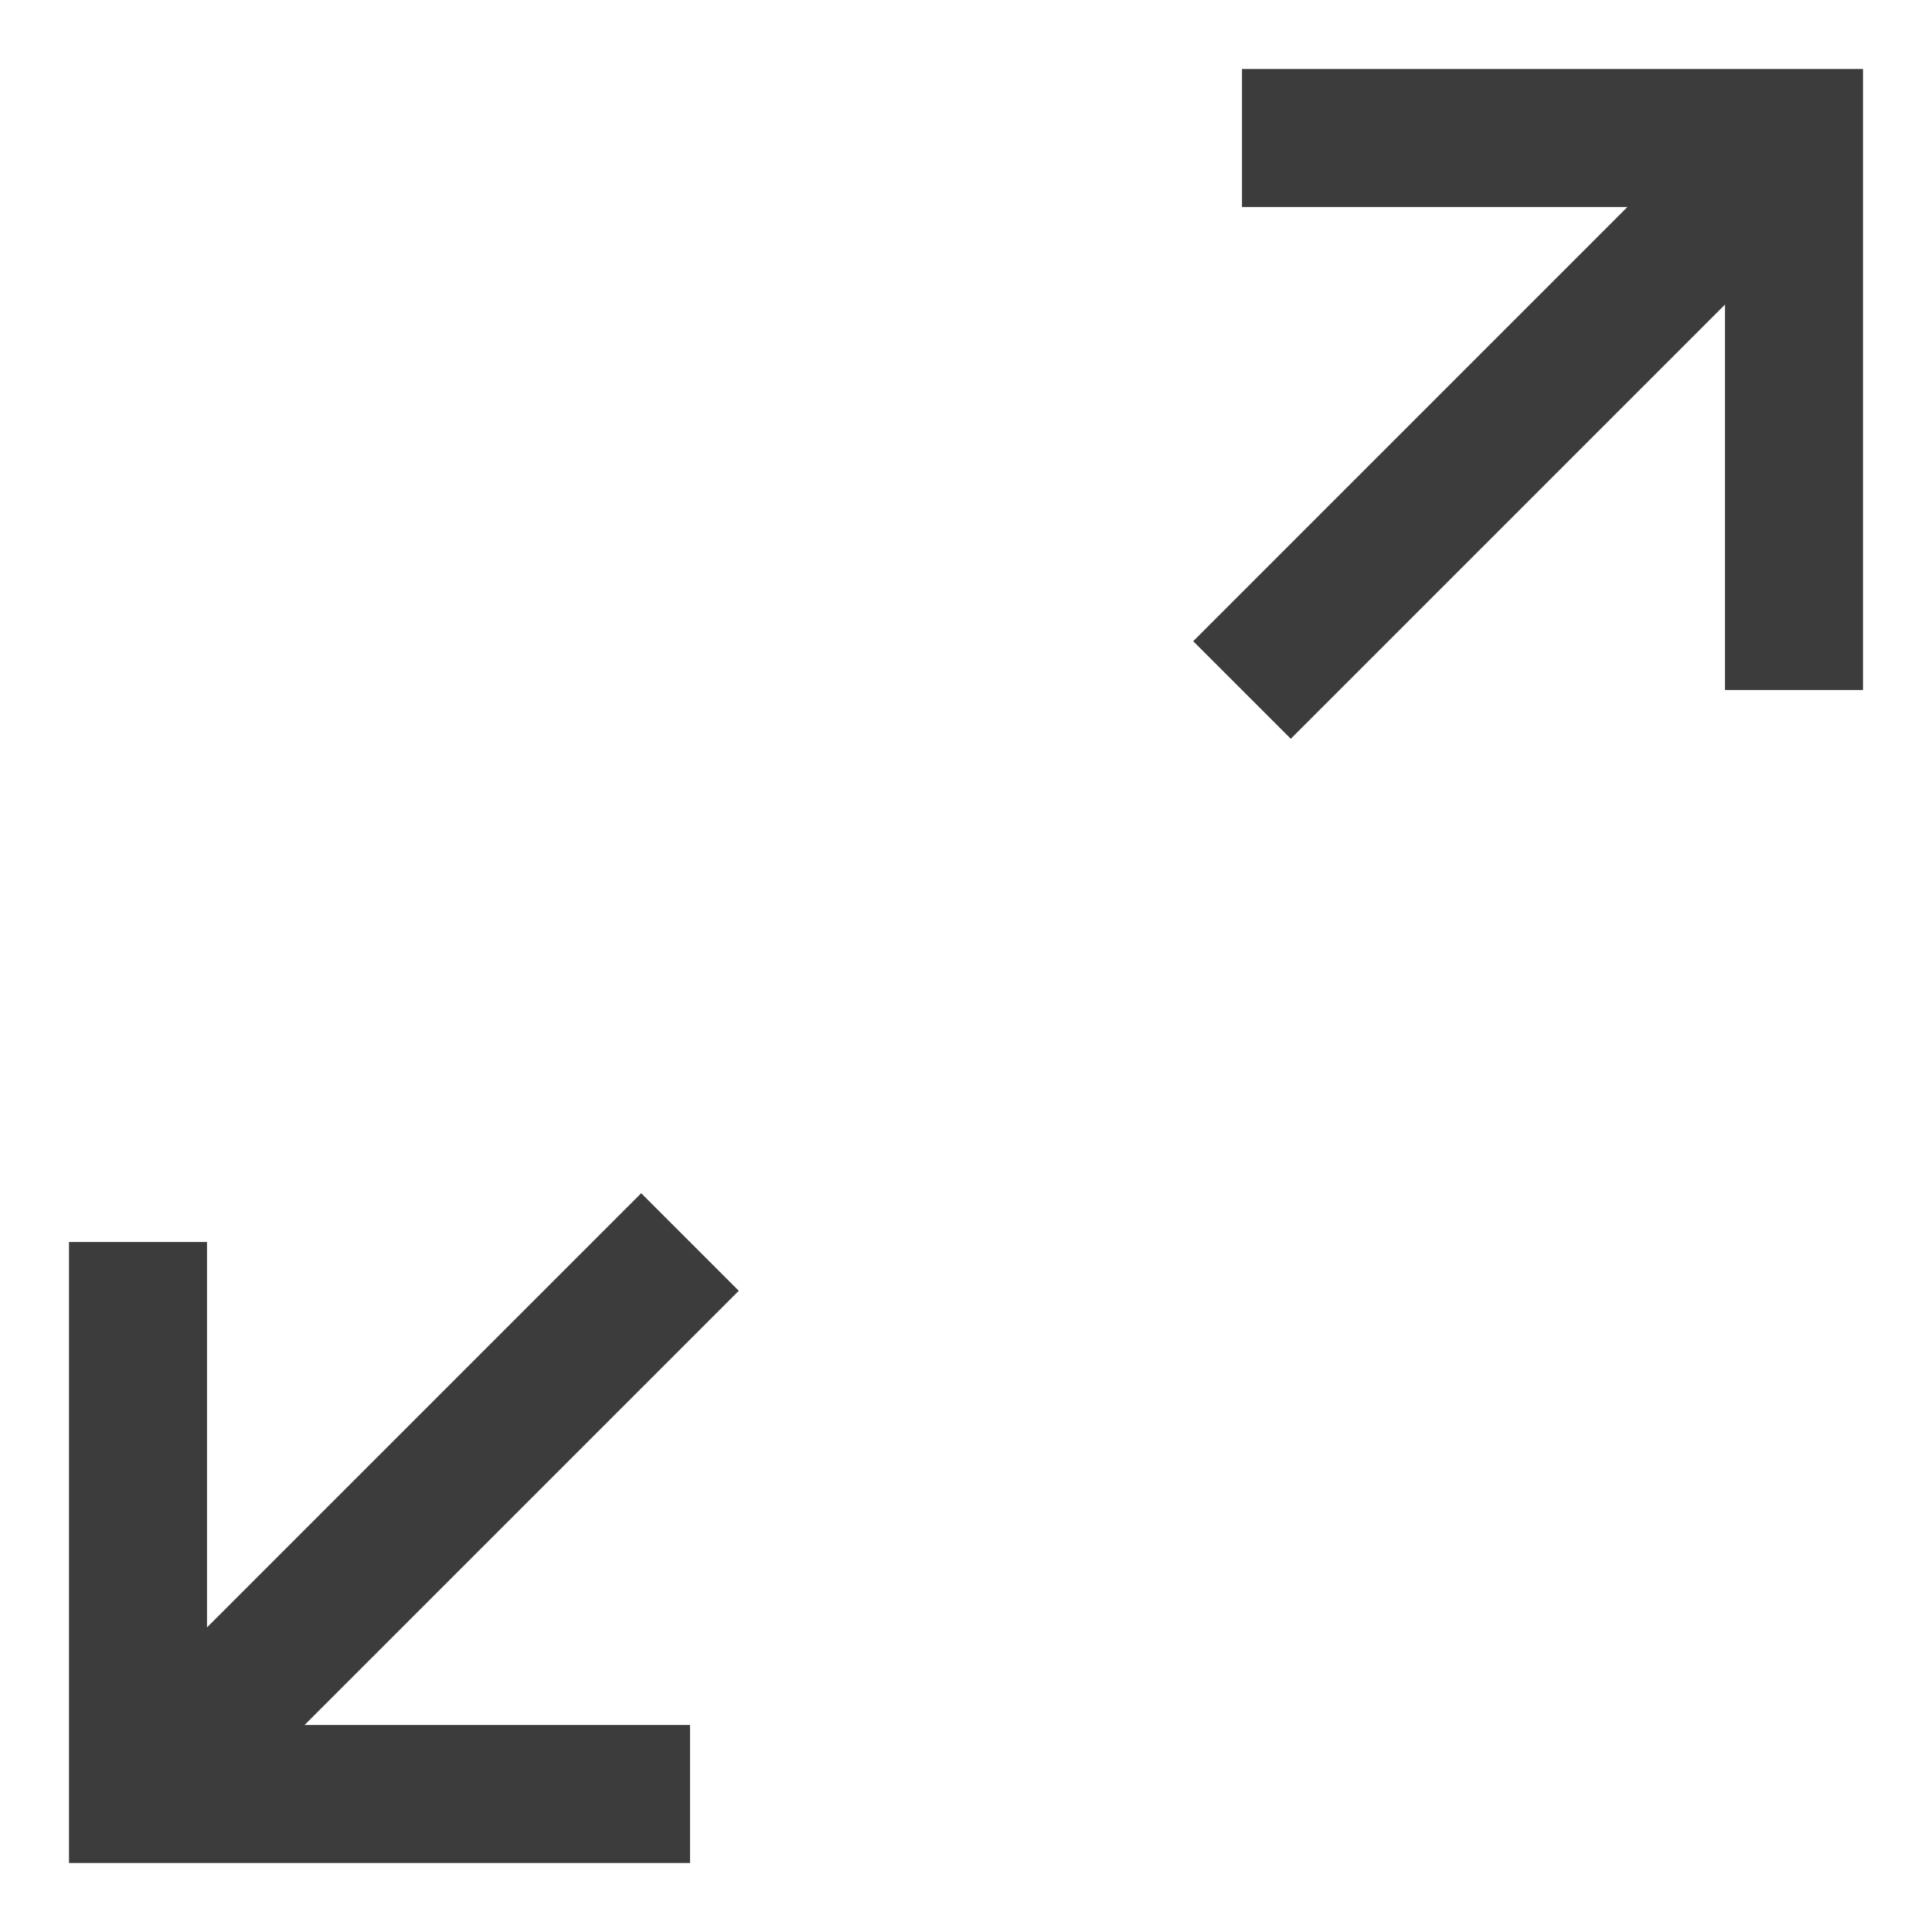
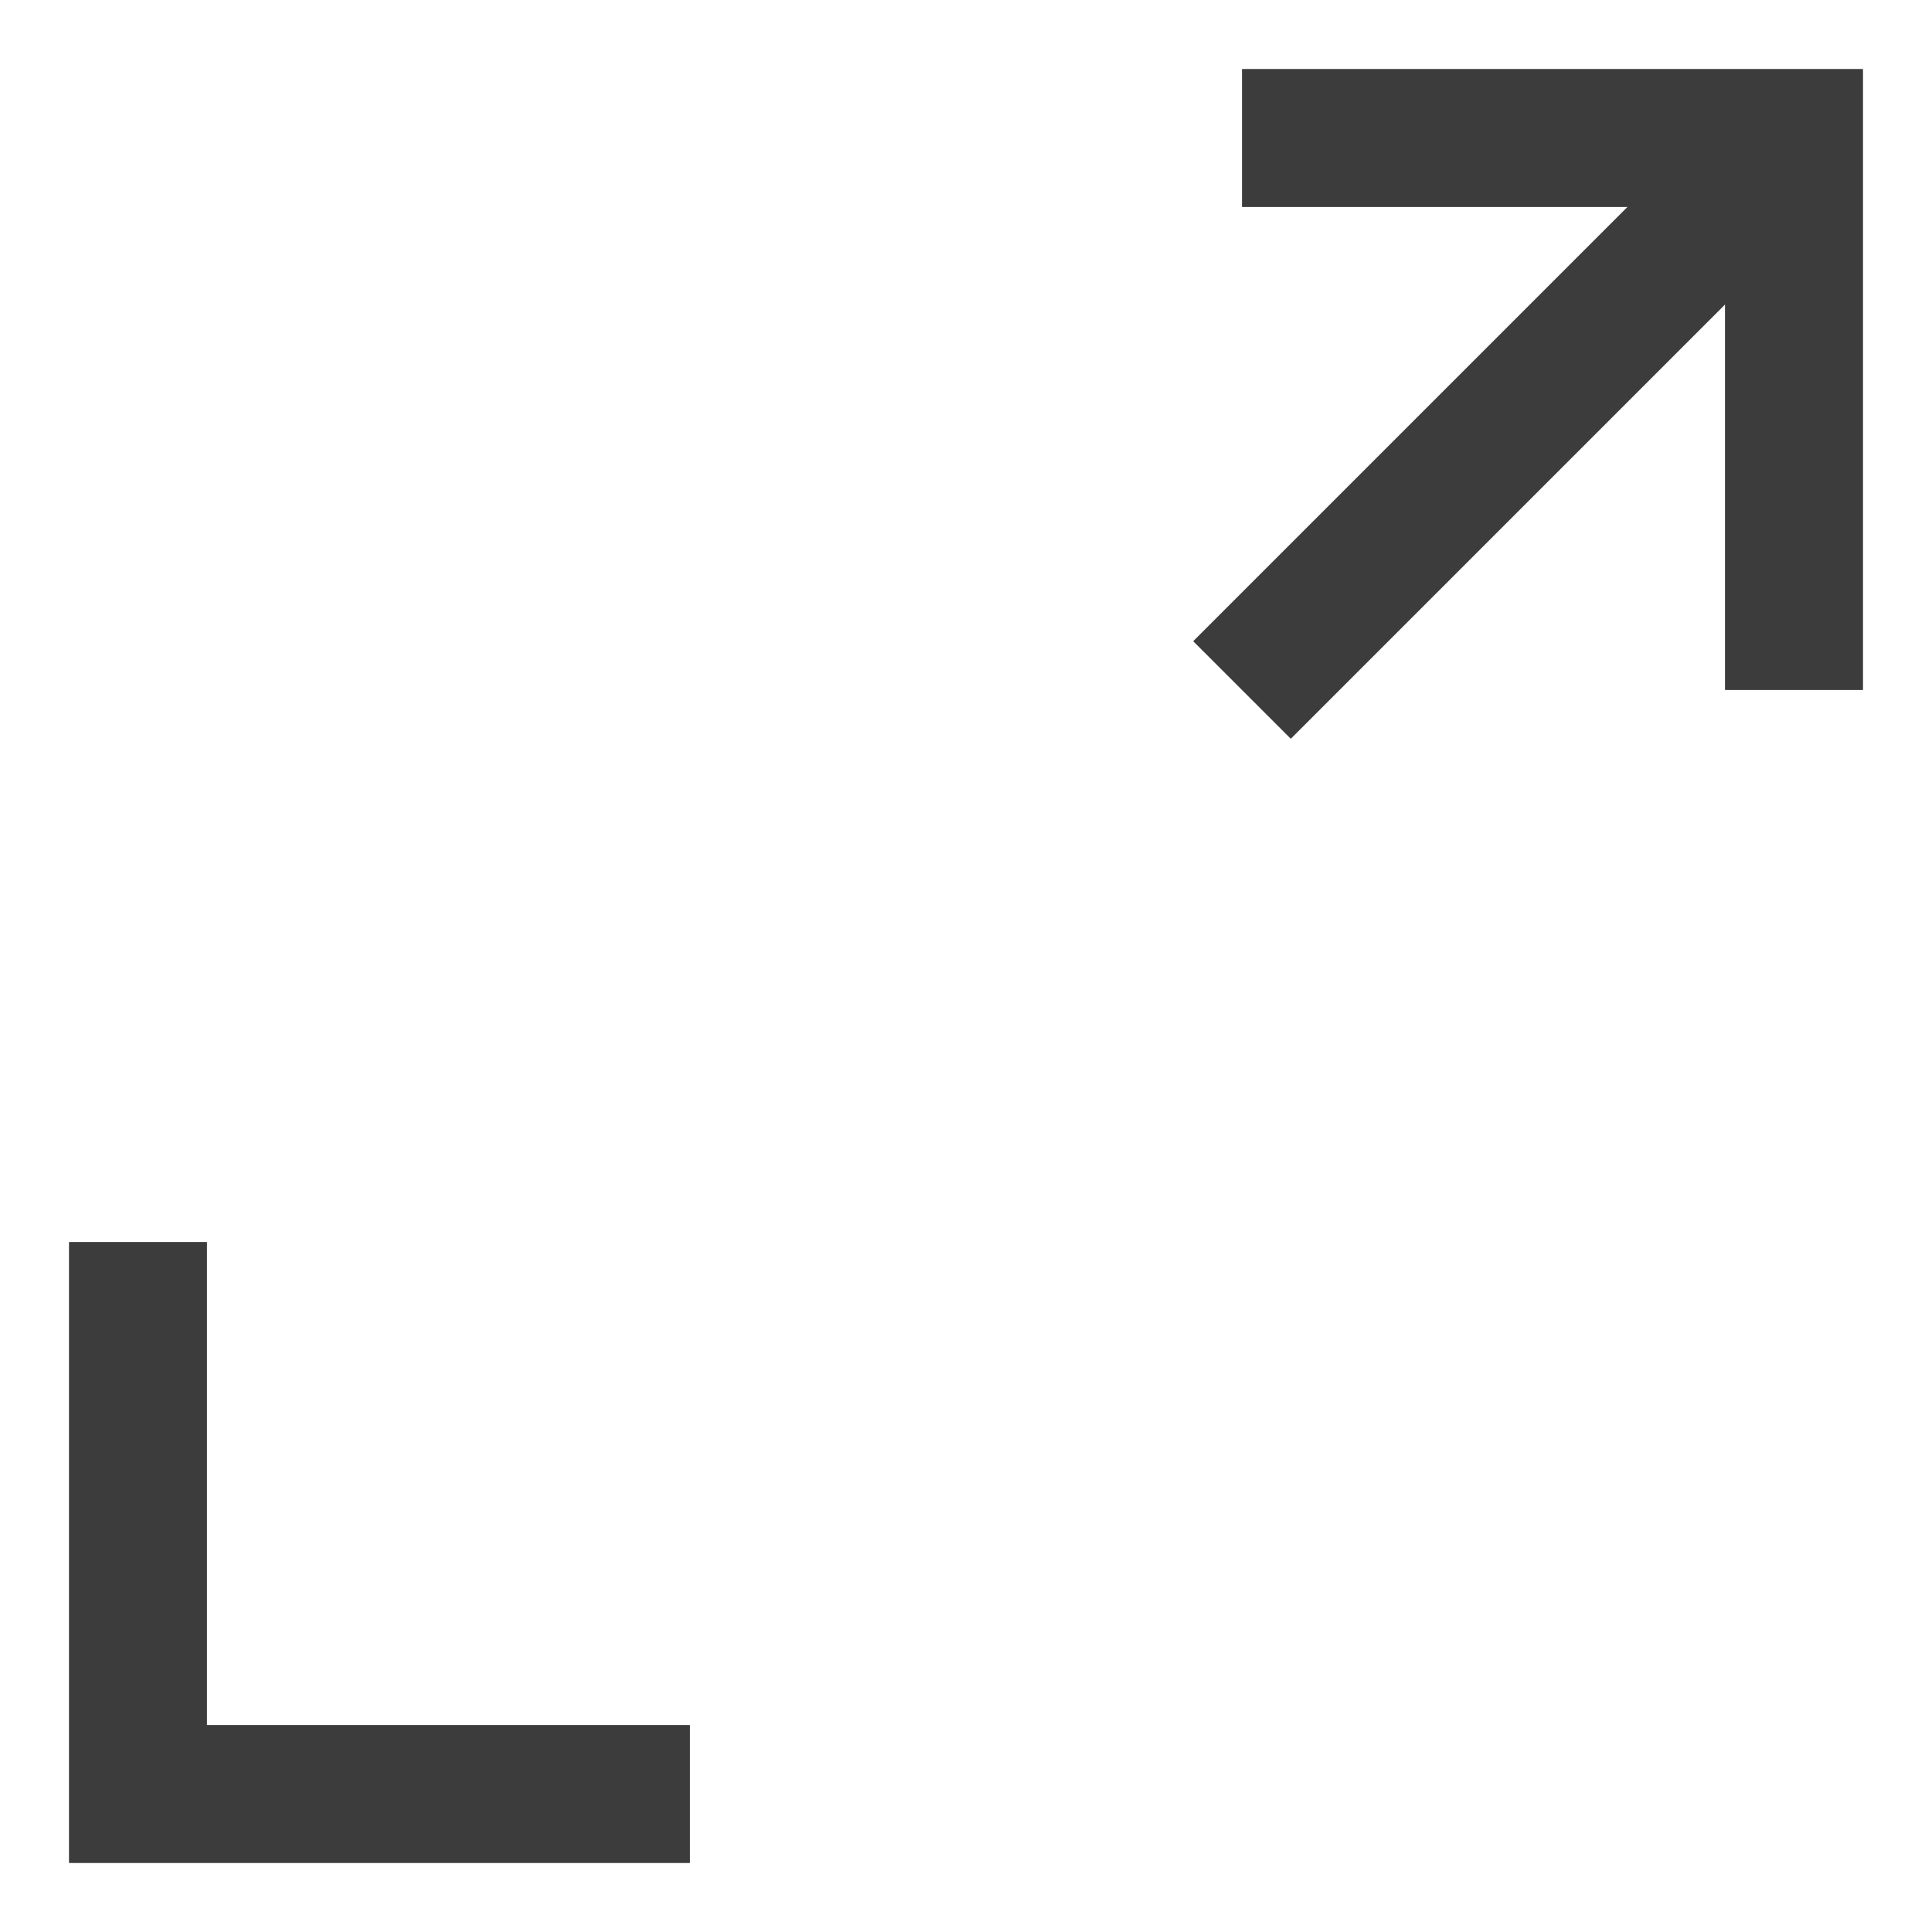
<svg xmlns="http://www.w3.org/2000/svg" width="14" height="14" viewBox="0 0 14 14" fill="none">
  <path d="M9 1H13V4.5V5" stroke="#3C3C3C" />
  <path d="M13 1L9.219 4.781L9 5" stroke="#3C3C3C" />
  <path d="M5 13H1V9.5V9" stroke="#3C3C3C" />
-   <path d="M1 13L4.781 9.219L5 9" stroke="#3C3C3C" />
</svg>